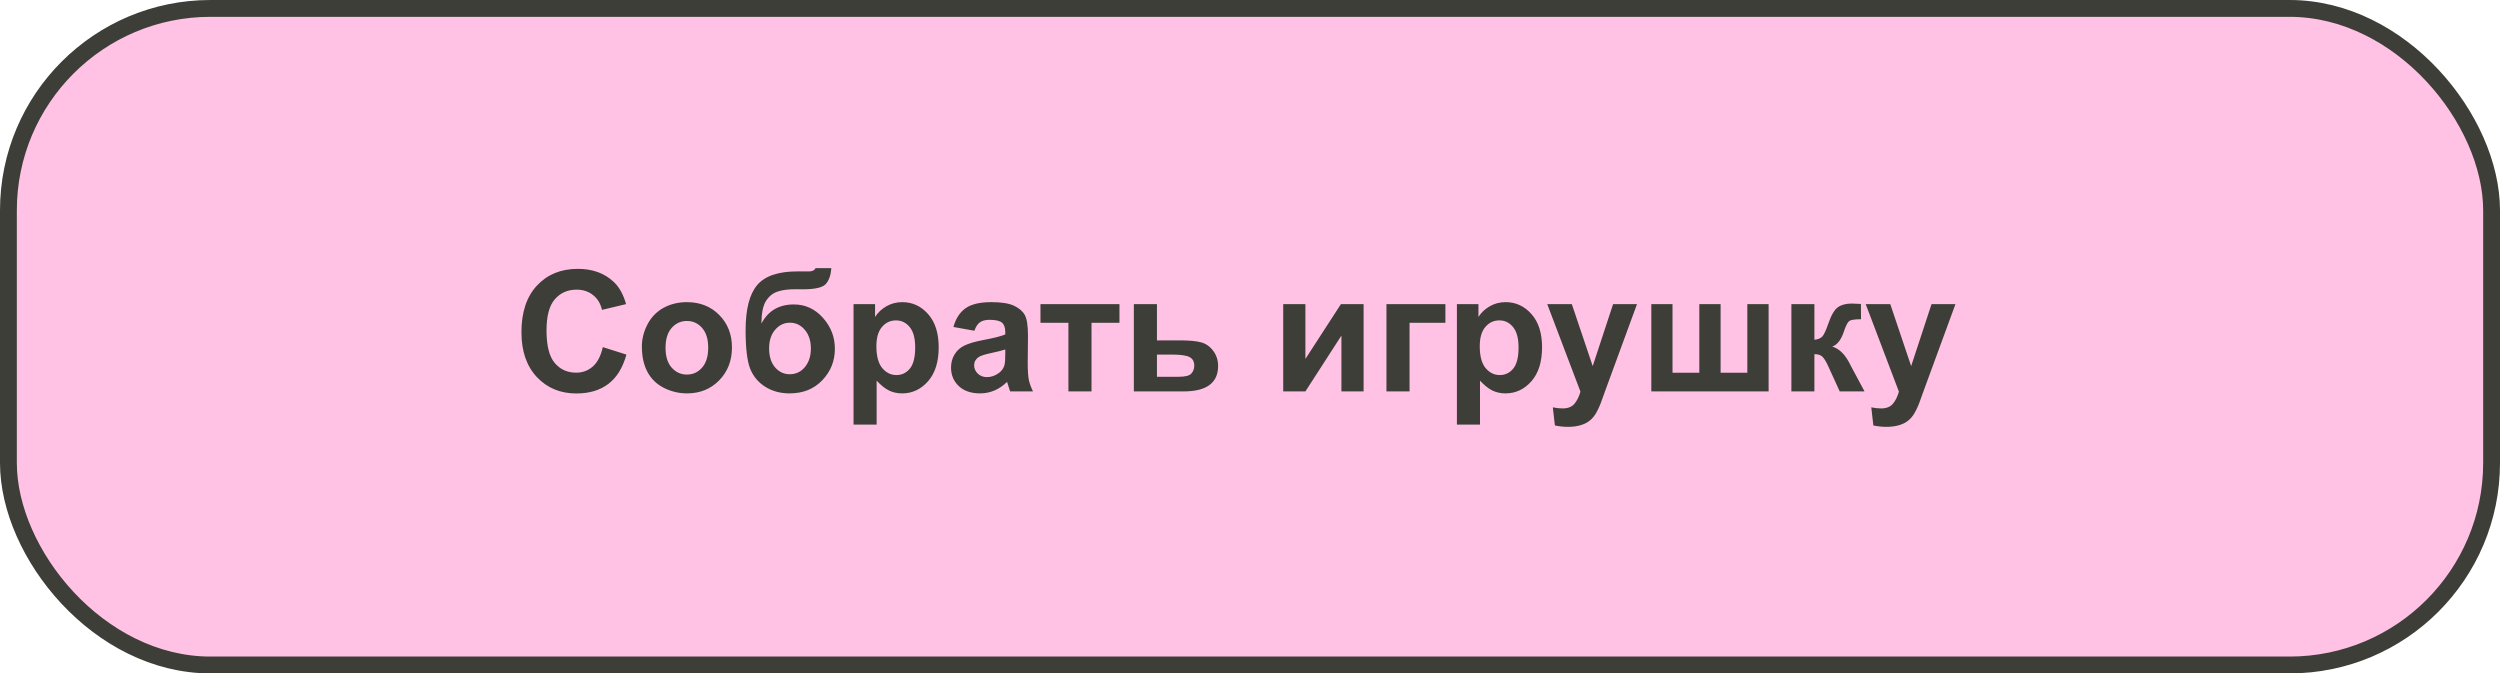
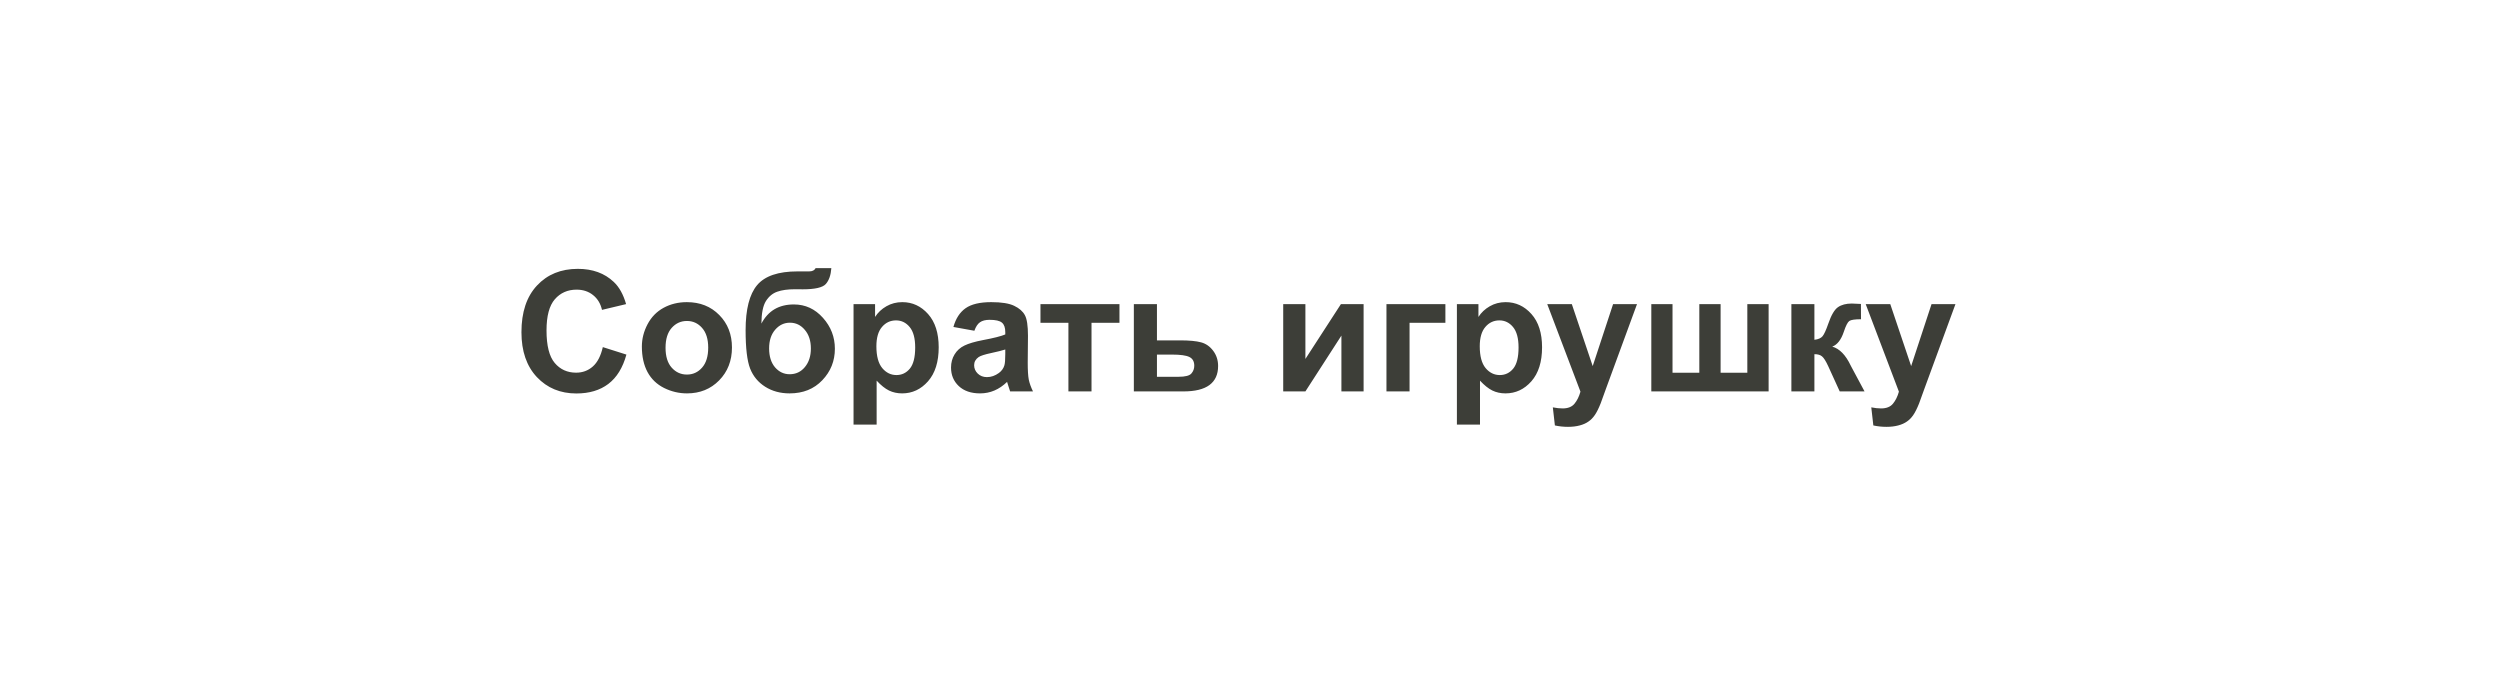
<svg xmlns="http://www.w3.org/2000/svg" width="594" height="160" viewBox="0 0 594 160" fill="none">
-   <rect x="2" y="2" width="590" height="156" rx="48" fill="#FFC2E5" stroke="#3D3E38" stroke-width="4" />
  <path d="M143.23 82.473L148.836 84.25C147.977 87.375 146.544 89.699 144.539 91.223C142.547 92.733 140.014 93.488 136.941 93.488C133.139 93.488 130.014 92.193 127.566 89.602C125.118 86.997 123.895 83.443 123.895 78.938C123.895 74.172 125.125 70.474 127.586 67.844C130.047 65.201 133.283 63.879 137.293 63.879C140.796 63.879 143.641 64.914 145.828 66.984C147.13 68.208 148.107 69.966 148.758 72.258L143.035 73.625C142.697 72.141 141.987 70.969 140.906 70.109C139.839 69.25 138.536 68.82 137 68.82C134.878 68.82 133.152 69.582 131.824 71.106C130.509 72.629 129.852 75.096 129.852 78.508C129.852 82.128 130.503 84.706 131.805 86.242C133.107 87.779 134.799 88.547 136.883 88.547C138.419 88.547 139.741 88.059 140.848 87.082C141.954 86.106 142.749 84.569 143.23 82.473ZM152.508 82.336C152.508 80.513 152.957 78.749 153.855 77.043C154.754 75.337 156.023 74.035 157.664 73.137C159.318 72.238 161.16 71.789 163.191 71.789C166.329 71.789 168.901 72.811 170.906 74.856C172.911 76.887 173.914 79.458 173.914 82.57C173.914 85.708 172.898 88.312 170.867 90.383C168.849 92.44 166.303 93.469 163.23 93.469C161.329 93.469 159.513 93.039 157.781 92.18C156.062 91.32 154.754 90.064 153.855 88.41C152.957 86.743 152.508 84.719 152.508 82.336ZM158.133 82.629C158.133 84.686 158.621 86.262 159.598 87.356C160.574 88.449 161.779 88.996 163.211 88.996C164.643 88.996 165.841 88.449 166.805 87.356C167.781 86.262 168.27 84.673 168.27 82.59C168.27 80.559 167.781 78.996 166.805 77.902C165.841 76.809 164.643 76.262 163.211 76.262C161.779 76.262 160.574 76.809 159.598 77.902C158.621 78.996 158.133 80.572 158.133 82.629ZM193.797 63.703H197.527C197.41 65.357 196.974 66.613 196.219 67.473C195.477 68.319 193.634 68.742 190.691 68.742C190.34 68.742 189.988 68.736 189.637 68.723H188.934C187.189 68.723 185.77 68.918 184.676 69.309C183.582 69.686 182.684 70.428 181.98 71.535C181.29 72.642 180.932 74.426 180.906 76.887C181.714 75.363 182.755 74.224 184.031 73.469C185.32 72.713 186.85 72.336 188.621 72.336C191.342 72.336 193.647 73.397 195.535 75.519C197.423 77.629 198.367 80.077 198.367 82.863C198.367 85.767 197.371 88.26 195.379 90.344C193.4 92.427 190.809 93.469 187.605 93.469C185.405 93.469 183.471 92.941 181.805 91.887C180.138 90.832 178.947 89.393 178.23 87.57C177.514 85.734 177.156 82.701 177.156 78.469C177.156 73.495 178.068 69.921 179.891 67.746C181.727 65.572 184.923 64.484 189.48 64.484H192.254C193.022 64.484 193.536 64.224 193.797 63.703ZM182.742 82.785C182.742 84.673 183.211 86.171 184.148 87.277C185.099 88.371 186.258 88.918 187.625 88.918C189.096 88.918 190.301 88.352 191.238 87.219C192.189 86.073 192.664 84.602 192.664 82.805C192.664 80.969 192.182 79.491 191.219 78.371C190.268 77.238 189.09 76.672 187.684 76.672C186.316 76.672 185.151 77.225 184.188 78.332C183.224 79.439 182.742 80.923 182.742 82.785ZM202.801 72.258H207.918V75.305C208.582 74.263 209.48 73.417 210.613 72.766C211.746 72.115 213.003 71.789 214.383 71.789C216.792 71.789 218.836 72.733 220.516 74.621C222.195 76.509 223.035 79.139 223.035 82.512C223.035 85.975 222.189 88.671 220.496 90.598C218.803 92.512 216.753 93.469 214.344 93.469C213.198 93.469 212.156 93.241 211.219 92.785C210.294 92.329 209.318 91.548 208.289 90.441V100.891H202.801V72.258ZM208.23 82.277C208.23 84.608 208.693 86.333 209.617 87.453C210.542 88.56 211.668 89.113 212.996 89.113C214.272 89.113 215.333 88.606 216.18 87.59C217.026 86.561 217.449 84.882 217.449 82.551C217.449 80.376 217.013 78.762 216.141 77.707C215.268 76.652 214.188 76.125 212.898 76.125C211.557 76.125 210.444 76.646 209.559 77.688C208.673 78.716 208.23 80.246 208.23 82.277ZM231.512 78.586L226.531 77.688C227.091 75.682 228.055 74.198 229.422 73.234C230.789 72.271 232.82 71.789 235.516 71.789C237.964 71.789 239.786 72.082 240.984 72.668C242.182 73.241 243.022 73.977 243.504 74.875C243.999 75.76 244.246 77.394 244.246 79.777L244.188 86.184C244.188 88.007 244.272 89.354 244.441 90.227C244.624 91.086 244.956 92.01 245.438 93H240.008C239.865 92.635 239.689 92.095 239.48 91.379C239.389 91.053 239.324 90.838 239.285 90.734C238.348 91.646 237.345 92.329 236.277 92.785C235.21 93.241 234.07 93.469 232.859 93.469C230.724 93.469 229.038 92.889 227.801 91.731C226.577 90.572 225.965 89.107 225.965 87.336C225.965 86.164 226.245 85.122 226.805 84.211C227.365 83.287 228.146 82.583 229.148 82.102C230.164 81.607 231.622 81.177 233.523 80.812C236.089 80.331 237.866 79.882 238.855 79.465V78.918C238.855 77.863 238.595 77.115 238.074 76.672C237.553 76.216 236.57 75.988 235.125 75.988C234.148 75.988 233.387 76.184 232.84 76.574C232.293 76.952 231.85 77.622 231.512 78.586ZM238.855 83.039C238.152 83.273 237.039 83.553 235.516 83.879C233.992 84.204 232.996 84.523 232.527 84.836C231.811 85.344 231.453 85.988 231.453 86.769C231.453 87.538 231.74 88.202 232.312 88.762C232.885 89.322 233.615 89.602 234.5 89.602C235.49 89.602 236.434 89.276 237.332 88.625C237.996 88.13 238.432 87.525 238.641 86.809C238.784 86.34 238.855 85.448 238.855 84.133V83.039ZM247.215 72.258H265.984V76.691H259.344V93H253.855V76.691H247.215V72.258ZM269.402 72.258H274.891V80.871H280.398C282.56 80.871 284.22 81.027 285.379 81.34C286.538 81.652 287.501 82.329 288.27 83.371C289.038 84.4 289.422 85.598 289.422 86.965C289.422 88.97 288.732 90.481 287.352 91.496C285.984 92.499 283.927 93 281.18 93H269.402V72.258ZM274.891 89.523H280.008C281.609 89.523 282.632 89.263 283.074 88.742C283.53 88.221 283.758 87.603 283.758 86.887C283.758 85.884 283.367 85.194 282.586 84.816C281.818 84.439 280.444 84.25 278.465 84.25H274.891V89.523ZM304.891 72.258H310.164V85.285L318.602 72.258H323.992V93H318.719V79.738L310.164 93H304.891V72.258ZM329.422 72.258H343.426V76.691H334.91V93H329.422V72.258ZM346.16 72.258H351.277V75.305C351.941 74.263 352.84 73.417 353.973 72.766C355.105 72.115 356.362 71.789 357.742 71.789C360.151 71.789 362.195 72.733 363.875 74.621C365.555 76.509 366.395 79.139 366.395 82.512C366.395 85.975 365.548 88.671 363.855 90.598C362.163 92.512 360.112 93.469 357.703 93.469C356.557 93.469 355.516 93.241 354.578 92.785C353.654 92.329 352.677 91.548 351.648 90.441V100.891H346.16V72.258ZM351.59 82.277C351.59 84.608 352.052 86.333 352.977 87.453C353.901 88.56 355.027 89.113 356.355 89.113C357.632 89.113 358.693 88.606 359.539 87.59C360.385 86.561 360.809 84.882 360.809 82.551C360.809 80.376 360.372 78.762 359.5 77.707C358.628 76.652 357.547 76.125 356.258 76.125C354.917 76.125 353.803 76.646 352.918 77.688C352.033 78.716 351.59 80.246 351.59 82.277ZM367.625 72.258H373.465L378.426 86.984L383.27 72.258H388.953L381.629 92.219L380.32 95.832C379.839 97.043 379.376 97.967 378.934 98.606C378.504 99.243 378.003 99.758 377.43 100.148C376.87 100.552 376.173 100.865 375.34 101.086C374.52 101.307 373.589 101.418 372.547 101.418C371.492 101.418 370.457 101.307 369.441 101.086L368.953 96.789C369.812 96.958 370.587 97.043 371.277 97.043C372.553 97.043 373.497 96.665 374.109 95.91C374.721 95.168 375.19 94.217 375.516 93.059L367.625 72.258ZM392.352 72.258H397.391V88.566H403.758V72.258H408.816V88.566H415.164V72.258H420.223V93H392.352V72.258ZM425.633 72.258H431.102V80.734C432.013 80.63 432.658 80.35 433.035 79.894C433.413 79.439 433.868 78.443 434.402 76.906C435.105 74.862 435.874 73.553 436.707 72.981C437.54 72.408 438.634 72.121 439.988 72.121C440.405 72.121 441.128 72.154 442.156 72.219L442.176 75.852C440.73 75.852 439.806 75.988 439.402 76.262C438.999 76.548 438.562 77.401 438.094 78.82C437.456 80.734 436.538 81.913 435.34 82.356C437.072 82.837 438.536 84.341 439.734 86.867C439.799 86.997 439.871 87.134 439.949 87.277L443.016 93H437.117L434.383 87.004C433.823 85.793 433.335 85.018 432.918 84.68C432.514 84.328 431.909 84.152 431.102 84.152V93H425.633V72.258ZM443.289 72.258H449.129L454.09 86.984L458.934 72.258H464.617L457.293 92.219L455.984 95.832C455.503 97.043 455.04 97.967 454.598 98.606C454.168 99.243 453.667 99.758 453.094 100.148C452.534 100.552 451.837 100.865 451.004 101.086C450.184 101.307 449.253 101.418 448.211 101.418C447.156 101.418 446.121 101.307 445.105 101.086L444.617 96.789C445.477 96.958 446.251 97.043 446.941 97.043C448.217 97.043 449.161 96.665 449.773 95.91C450.385 95.168 450.854 94.217 451.18 93.059L443.289 72.258Z" fill="#3D3E38" />
</svg>